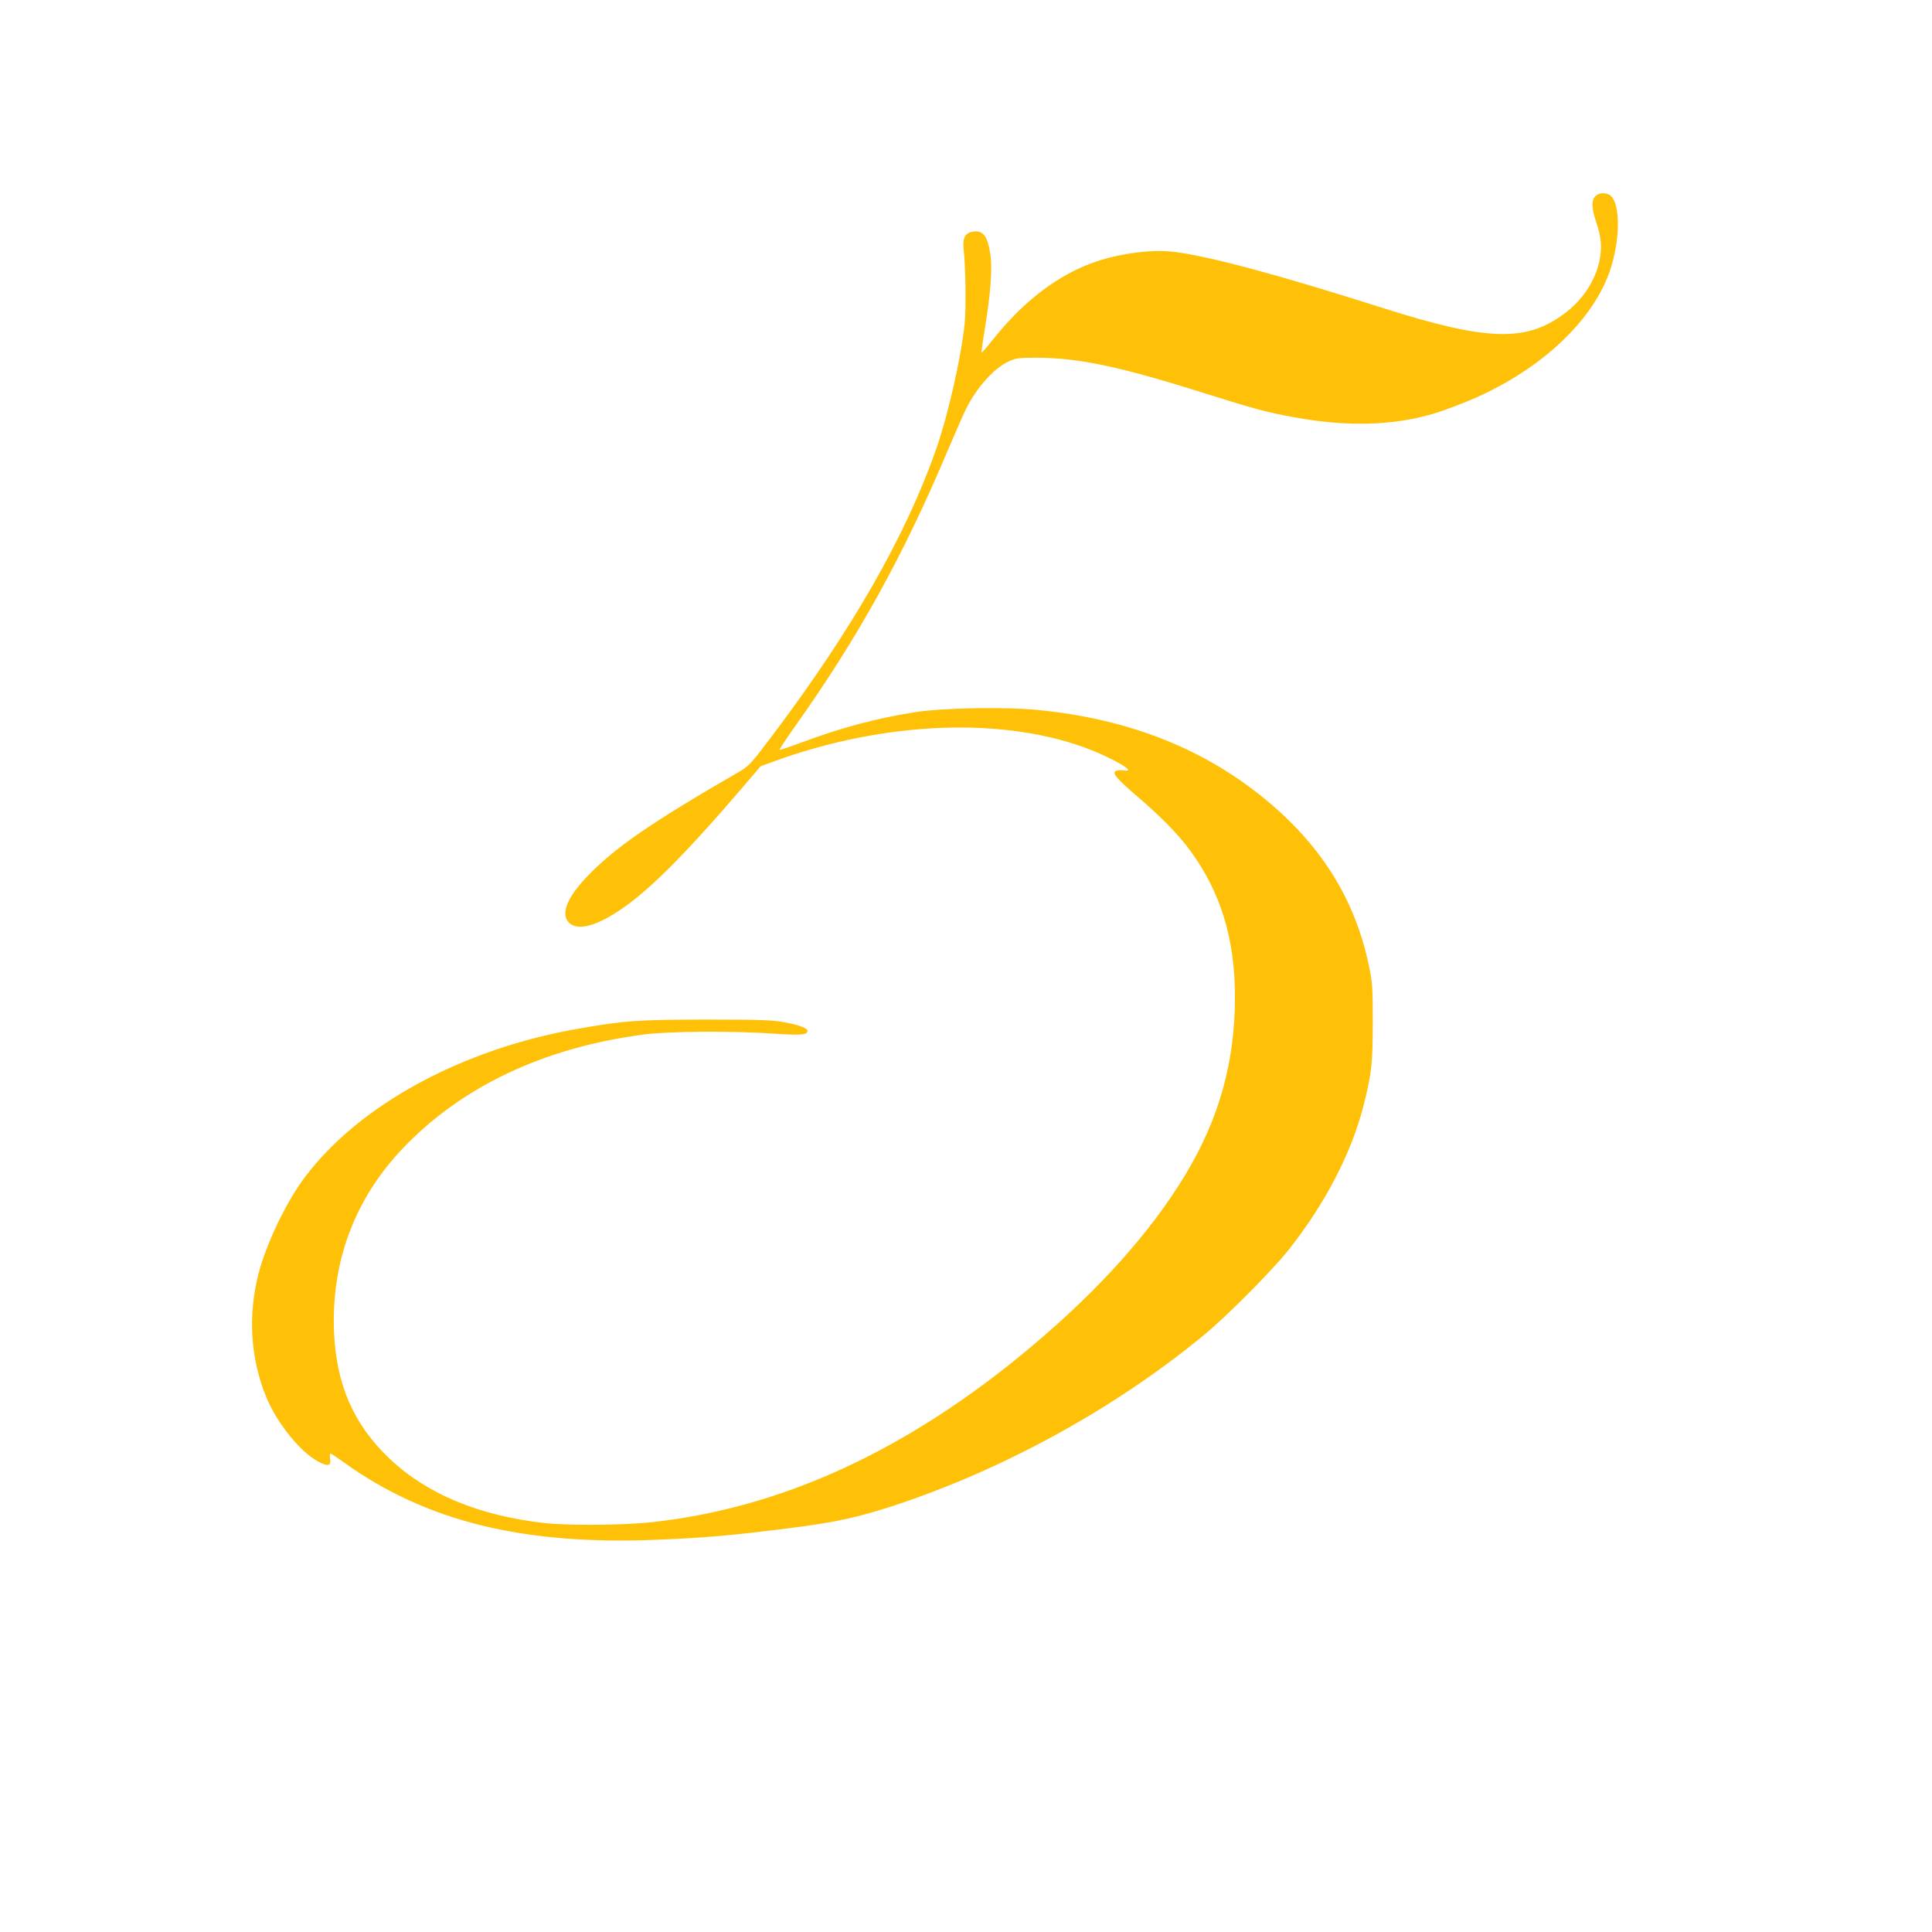
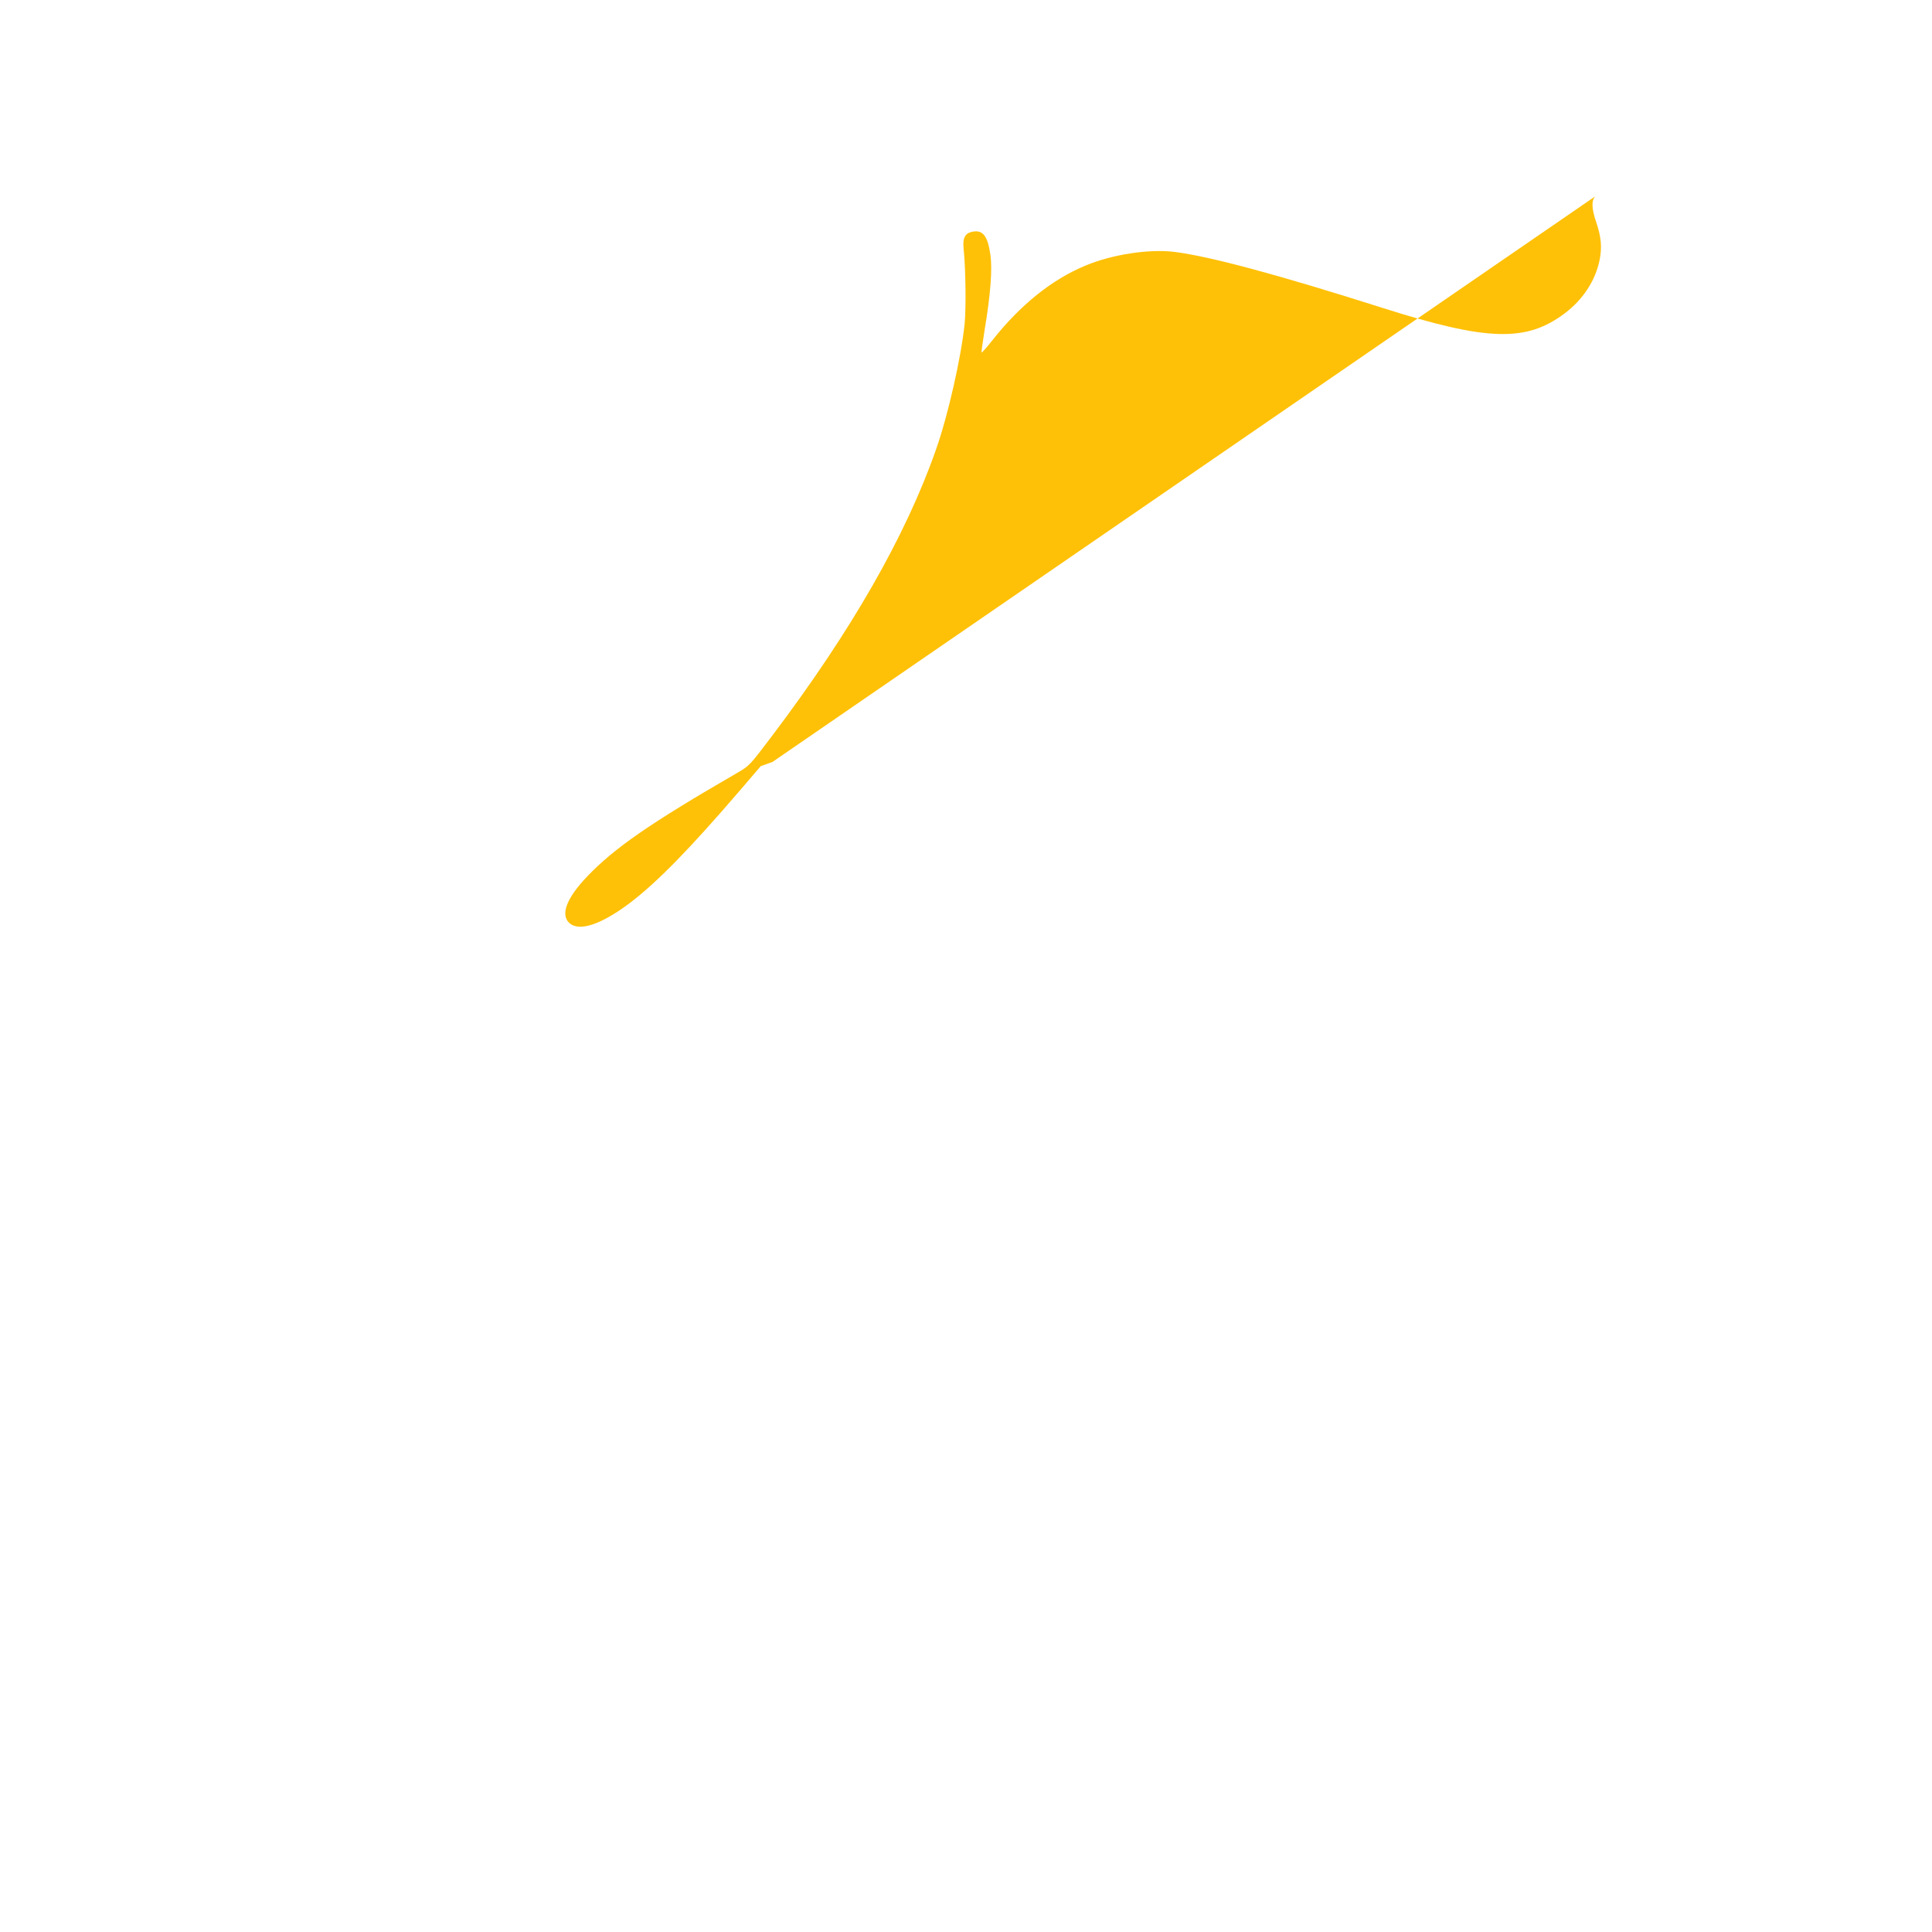
<svg xmlns="http://www.w3.org/2000/svg" version="1.0" width="1280pt" height="1280pt" viewBox="0 0 1280 1280" preserveAspectRatio="xMidYMid meet">
  <g transform="translate(0,1280) scale(0.1,-0.1)" fill="#ffc107" stroke="none">
-     <path d="M10570 11500 c-27 -27 -26 -80 5 -171 34 -100 40 -168 22 -256 -29 -135 -110 -258 -229 -348 -255 -193 -513 -186 -1208 35 -699 222 -1142 341 -1378 371 -166 21 -412 -16 -589 -90 -223 -92 -432 -260 -617 -494 -38 -48 -71 -85 -73 -83 -2 1 8 71 21 154 39 234 51 397 38 492 -18 127 -50 168 -118 155 -50 -9 -67 -41 -60 -112 14 -128 17 -393 7 -498 -23 -222 -110 -607 -189 -831 -199 -570 -559 -1200 -1082 -1893 -155 -205 -155 -205 -240 -254 -574 -332 -810 -496 -989 -683 -139 -145 -180 -256 -117 -311 66 -56 209 -8 397 133 180 136 399 360 732 748 l137 160 78 28 c741 273 1547 303 2114 78 104 -42 218 -101 238 -124 9 -12 4 -13 -27 -10 -21 3 -44 1 -52 -5 -23 -15 5 -48 151 -174 154 -132 264 -245 341 -349 203 -276 298 -584 299 -968 1 -431 -104 -810 -327 -1180 -229 -380 -570 -762 -1020 -1140 -816 -686 -1653 -1073 -2527 -1166 -182 -19 -545 -22 -698 -5 -437 49 -783 193 -1030 428 -237 225 -352 489 -367 838 -19 463 136 879 451 1212 391 413 939 673 1601 759 162 22 588 25 858 6 184 -12 227 -9 227 18 0 18 -58 40 -152 57 -79 15 -155 18 -513 18 -451 0 -552 -7 -857 -61 -767 -134 -1448 -504 -1808 -983 -125 -165 -258 -445 -309 -646 -69 -276 -51 -555 52 -809 71 -173 225 -365 345 -429 65 -35 87 -30 79 18 -3 19 -2 35 2 35 4 0 44 -26 87 -57 546 -393 1191 -552 2084 -514 318 13 504 30 874 77 301 38 446 70 689 149 733 242 1469 647 2057 1133 152 126 444 420 554 557 242 304 421 647 500 961 54 215 60 273 61 544 0 228 -2 267 -23 370 -99 487 -359 876 -802 1202 -383 281 -841 448 -1380 503 -223 23 -635 16 -825 -13 -255 -40 -485 -101 -746 -198 -83 -31 -152 -54 -154 -52 -3 2 43 72 101 154 414 581 721 1136 1008 1818 53 124 109 253 127 288 70 141 185 269 281 313 47 22 66 25 180 25 283 0 555 -57 1133 -240 311 -98 404 -123 576 -154 347 -64 651 -57 919 21 47 13 150 51 229 83 460 189 818 512 941 849 78 214 79 479 1 521 -31 16 -69 12 -91 -10z" />
+     <path d="M10570 11500 c-27 -27 -26 -80 5 -171 34 -100 40 -168 22 -256 -29 -135 -110 -258 -229 -348 -255 -193 -513 -186 -1208 35 -699 222 -1142 341 -1378 371 -166 21 -412 -16 -589 -90 -223 -92 -432 -260 -617 -494 -38 -48 -71 -85 -73 -83 -2 1 8 71 21 154 39 234 51 397 38 492 -18 127 -50 168 -118 155 -50 -9 -67 -41 -60 -112 14 -128 17 -393 7 -498 -23 -222 -110 -607 -189 -831 -199 -570 -559 -1200 -1082 -1893 -155 -205 -155 -205 -240 -254 -574 -332 -810 -496 -989 -683 -139 -145 -180 -256 -117 -311 66 -56 209 -8 397 133 180 136 399 360 732 748 l137 160 78 28 z" />
  </g>
</svg>